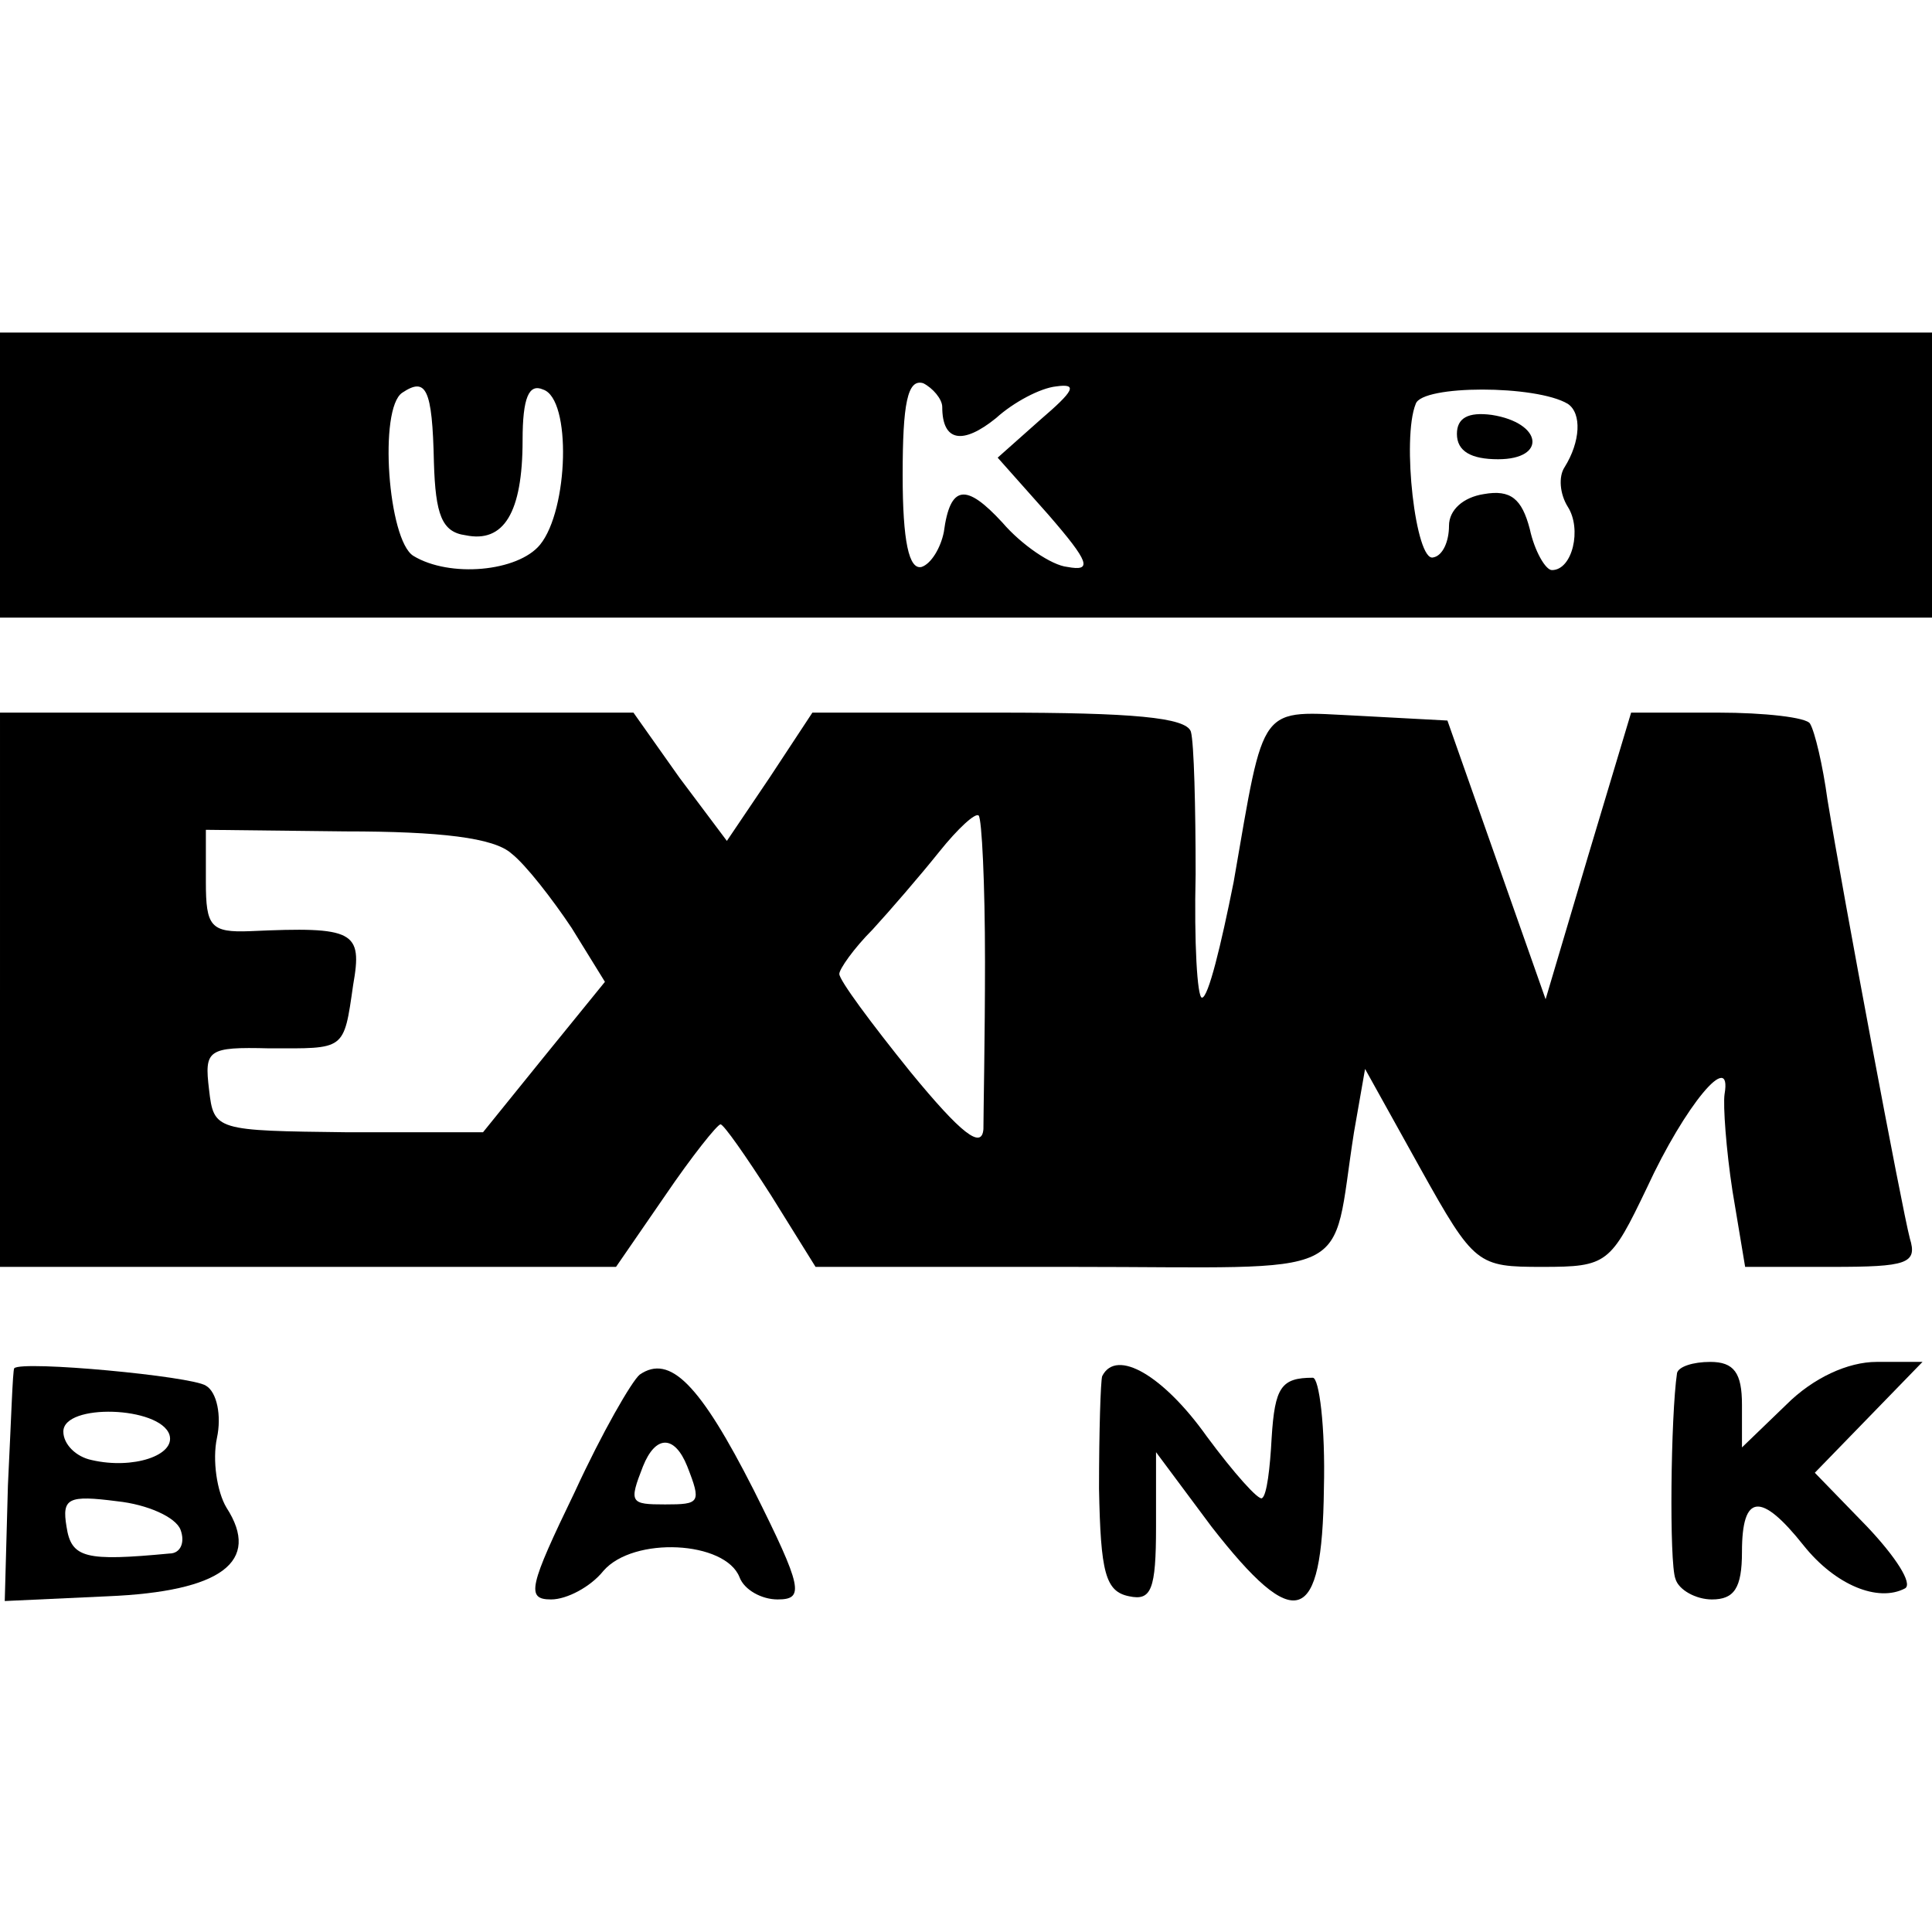
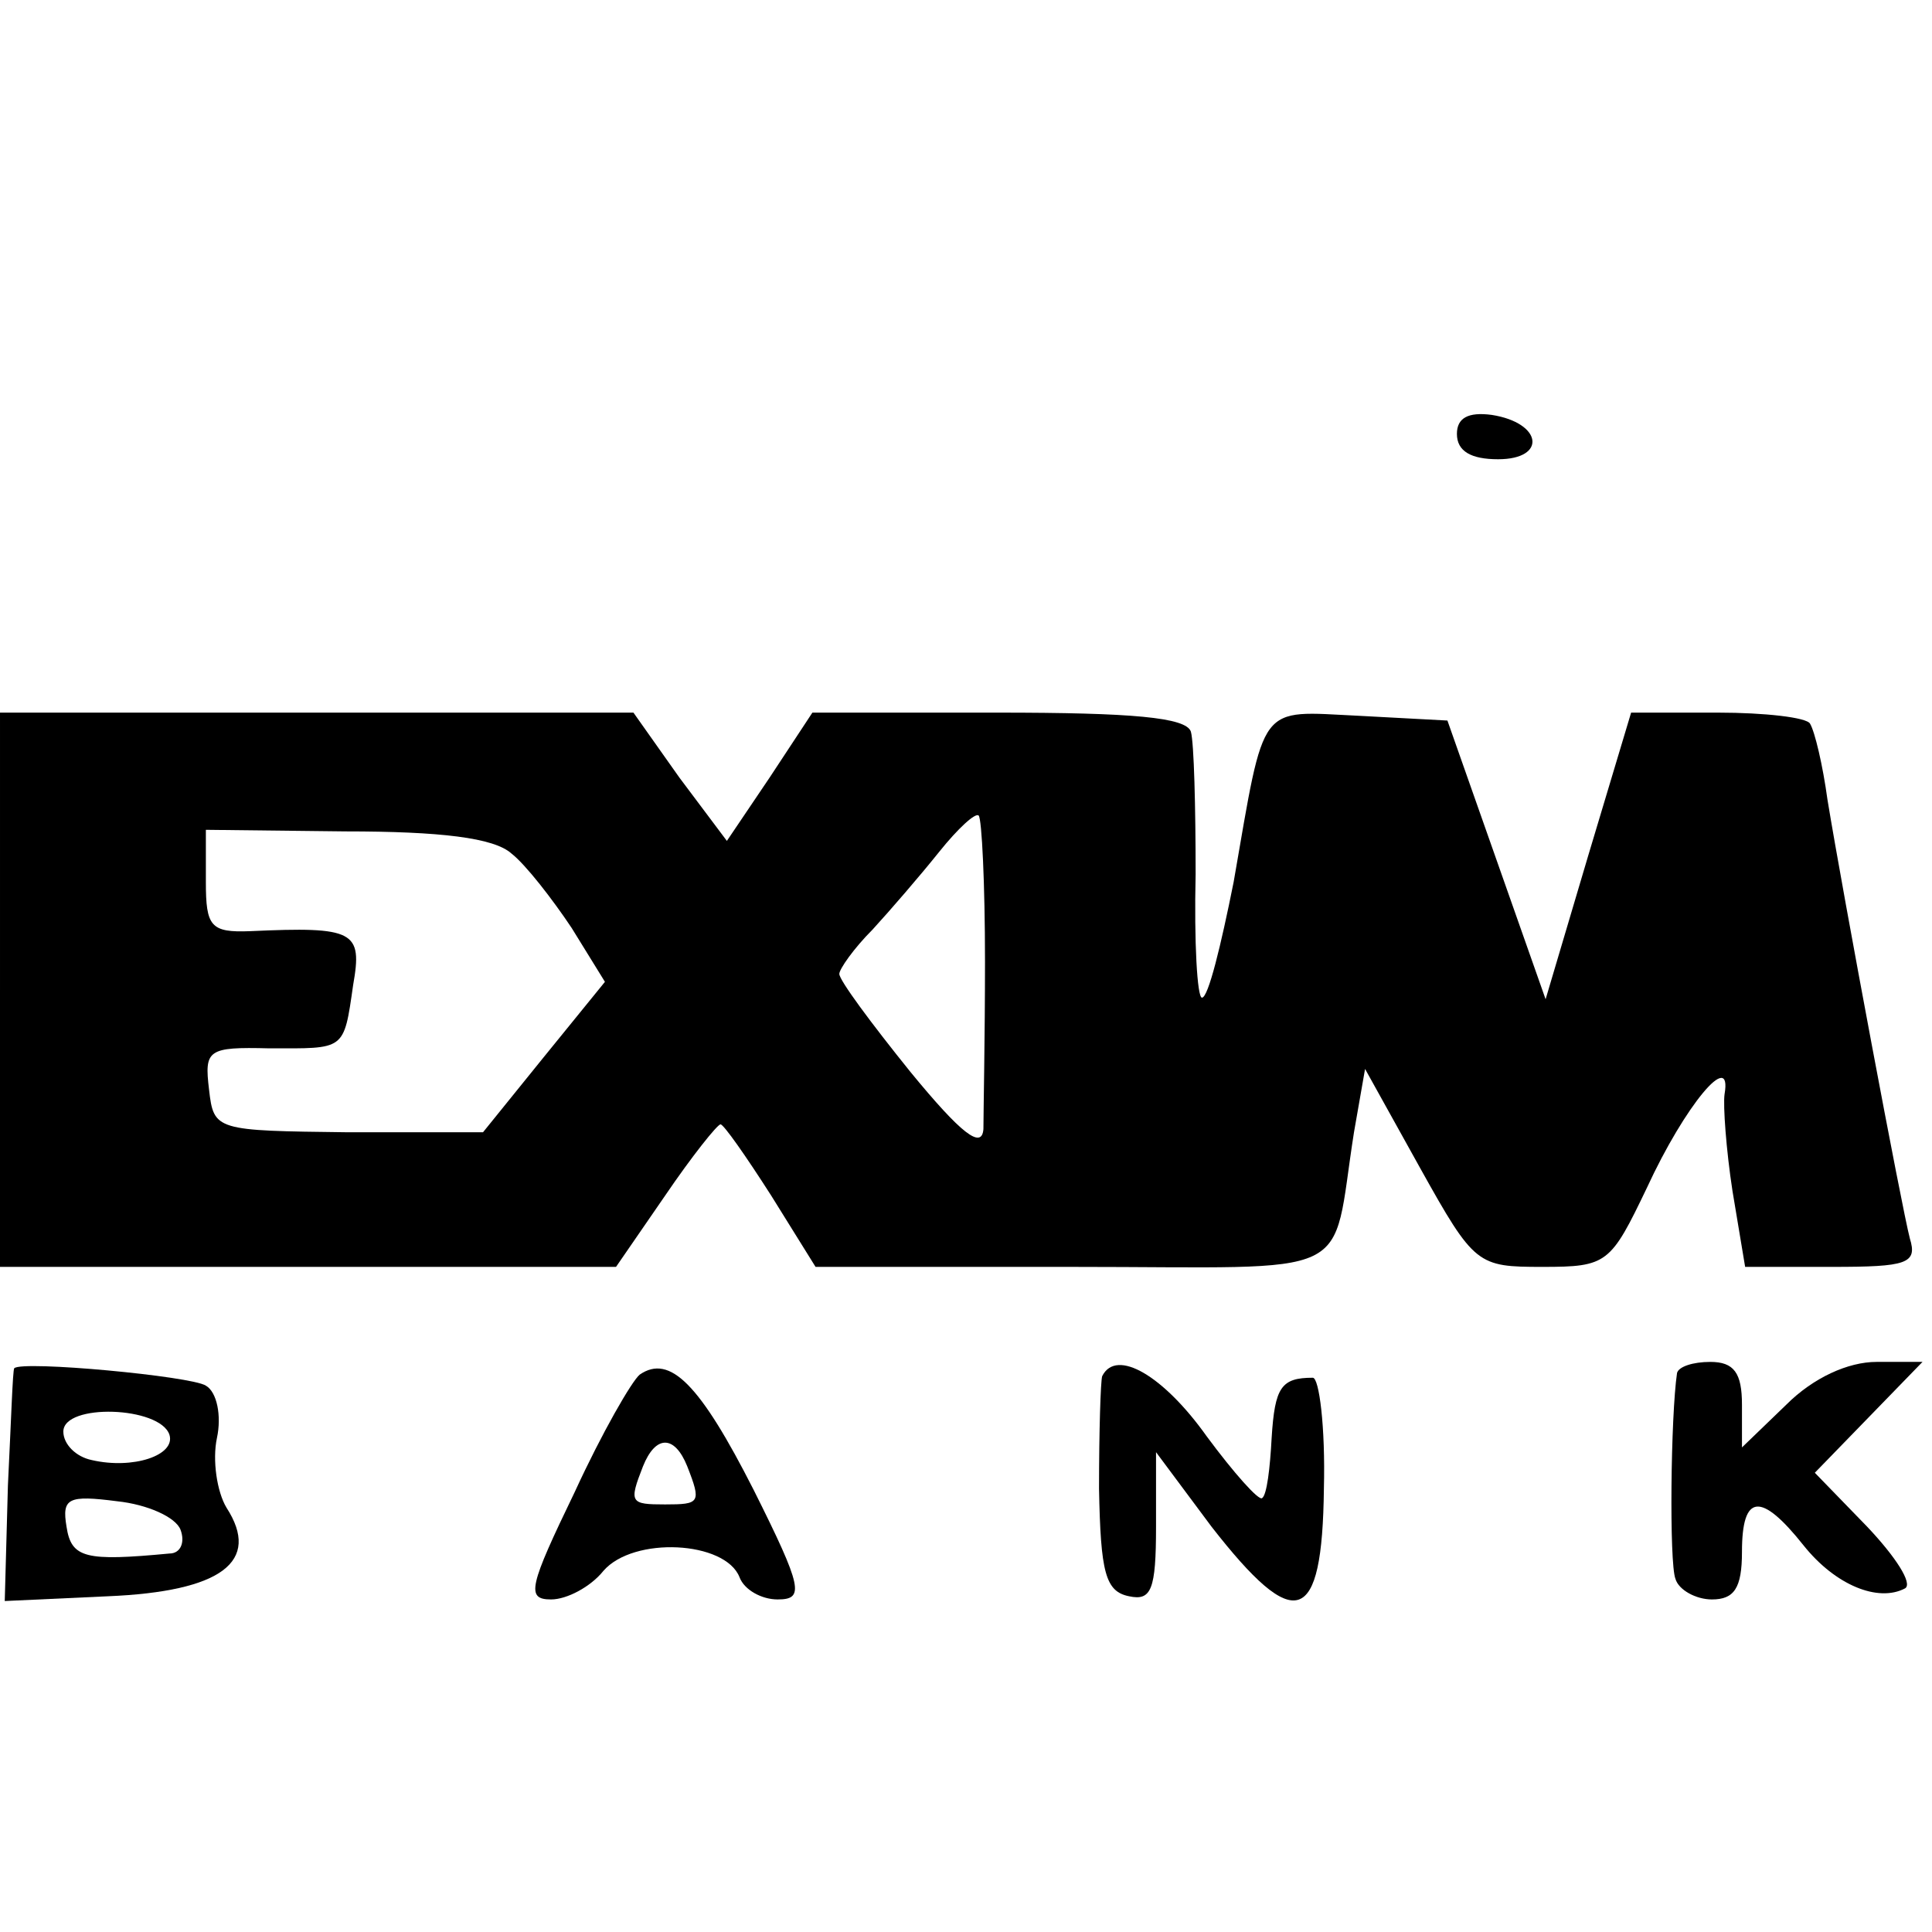
<svg xmlns="http://www.w3.org/2000/svg" version="1.0" width="122pt" height="122pt" viewBox="0 0 122 122" preserveAspectRatio="xMidYMid meet">
  <g transform="translate(0,122) scale(0.1,-0.1)" fill="#000000" stroke="none">
-     <path d="M0 920 l0 -90 610 0 610 0 0 90 0 90 -610 0 -610 0 0 -90z m274 8 c1 -33 5 -44 20 -46 24 -5 36 14 36 60 0 27 4 36 13 32 18 -6 16 -76 -2 -98 -14 -17 -57 -21 -80 -7 -16 10 -22 93 -7 103 15 10 19 3 20 -44z m321 35 c0 -22 13 -24 34 -7 11 10 28 19 38 20 14 2 11 -3 -10 -21 l-27 -24 32 -36 c26 -30 28 -36 12 -33 -10 1 -29 14 -41 28 -23 25 -33 24 -37 -6 -2 -10 -8 -20 -14 -22 -8 -2 -12 16 -12 58 0 45 3 61 13 58 6 -3 12 -10 12 -15z m395 2 c9 -6 8 -24 -2 -40 -4 -6 -3 -17 2 -25 9 -14 3 -40 -10 -40 -4 0 -11 12 -14 26 -5 19 -12 25 -29 22 -13 -2 -22 -10 -22 -20 0 -10 -4 -19 -10 -20 -11 -3 -20 75 -11 97 4 12 76 12 96 0z" />
    <path d="M920 946 c0 -11 9 -16 26 -16 31 0 28 23 -4 28 -15 2 -22 -2 -22 -12z" />
    <path d="M0 595 l0 -175 195 0 194 0 31 45 c17 25 33 45 35 45 2 0 16 -20 32 -45 l28 -45 162 0 c183 0 163 -10 178 85 l7 40 35 -63 c34 -61 36 -62 77 -62 41 0 43 2 66 50 24 52 54 88 49 59 -1 -7 1 -35 5 -61 l8 -48 55 0 c47 0 54 2 49 18 -5 19 -42 216 -52 277 -3 22 -8 43 -11 48 -2 4 -29 7 -58 7 l-55 0 -27 -90 -27 -91 -31 88 -31 88 -56 3 c-64 3 -59 10 -79 -105 -8 -40 -16 -73 -20 -73 -3 0 -5 35 -4 78 0 42 -1 83 -3 90 -3 9 -37 12 -122 12 l-117 0 -27 -41 -27 -40 -30 40 -29 41 -200 0 -200 0 0 -175z m622 18 c0 -48 -1 -96 -1 -106 -1 -13 -14 -3 -46 36 -25 31 -45 58 -45 62 0 3 9 16 21 28 11 12 30 34 42 49 12 15 23 25 25 23 2 -2 4 -43 4 -92z m-299 68 c9 -7 26 -29 38 -47 l21 -34 -39 -48 -38 -47 -85 0 c-84 1 -85 1 -88 27 -3 25 -1 27 38 26 48 0 47 -2 53 40 6 34 1 37 -65 34 -25 -1 -28 3 -28 31 l0 33 88 -1 c60 0 94 -4 105 -14z" />
    <path d="M9 356 c-1 -1 -2 -34 -4 -74 l-2 -73 65 3 c72 3 97 22 75 56 -6 10 -9 30 -6 44 3 14 0 29 -7 33 -9 6 -116 16 -121 11z m98 -42 c4 -13 -23 -22 -49 -16 -10 2 -18 10 -18 18 0 18 61 16 67 -2z m7 -60 c3 -8 0 -15 -7 -15 -53 -5 -62 -3 -65 17 -3 18 1 20 32 16 19 -2 37 -10 40 -18z" />
    <path d="M404 352 c-5 -4 -24 -37 -41 -74 -29 -60 -31 -68 -15 -68 10 0 25 8 33 18 19 22 77 19 86 -4 3 -8 14 -14 24 -14 17 0 16 7 -15 69 -34 67 -53 86 -72 73z m30 -58 c9 -23 8 -24 -14 -24 -22 0 -23 1 -14 24 8 20 20 20 28 0z" />
    <path d="M696 351 c-1 -3 -2 -35 -2 -71 1 -53 4 -65 19 -68 14 -3 17 4 17 44 l0 47 35 -47 c53 -68 70 -63 71 24 1 39 -3 70 -7 70 -20 0 -24 -6 -26 -38 -1 -19 -3 -36 -6 -38 -2 -2 -18 16 -35 39 -27 38 -57 56 -66 38z" />
    <path d="M1059 353 c-4 -27 -5 -120 -1 -130 2 -7 13 -13 23 -13 14 0 19 7 19 30 0 37 12 38 39 4 20 -25 47 -36 64 -27 5 3 -6 20 -24 39 l-33 34 34 35 34 35 -29 0 c-18 0 -40 -10 -57 -27 l-28 -27 0 27 c0 20 -5 27 -20 27 -11 0 -20 -3 -21 -7z" />
  </g>
</svg>